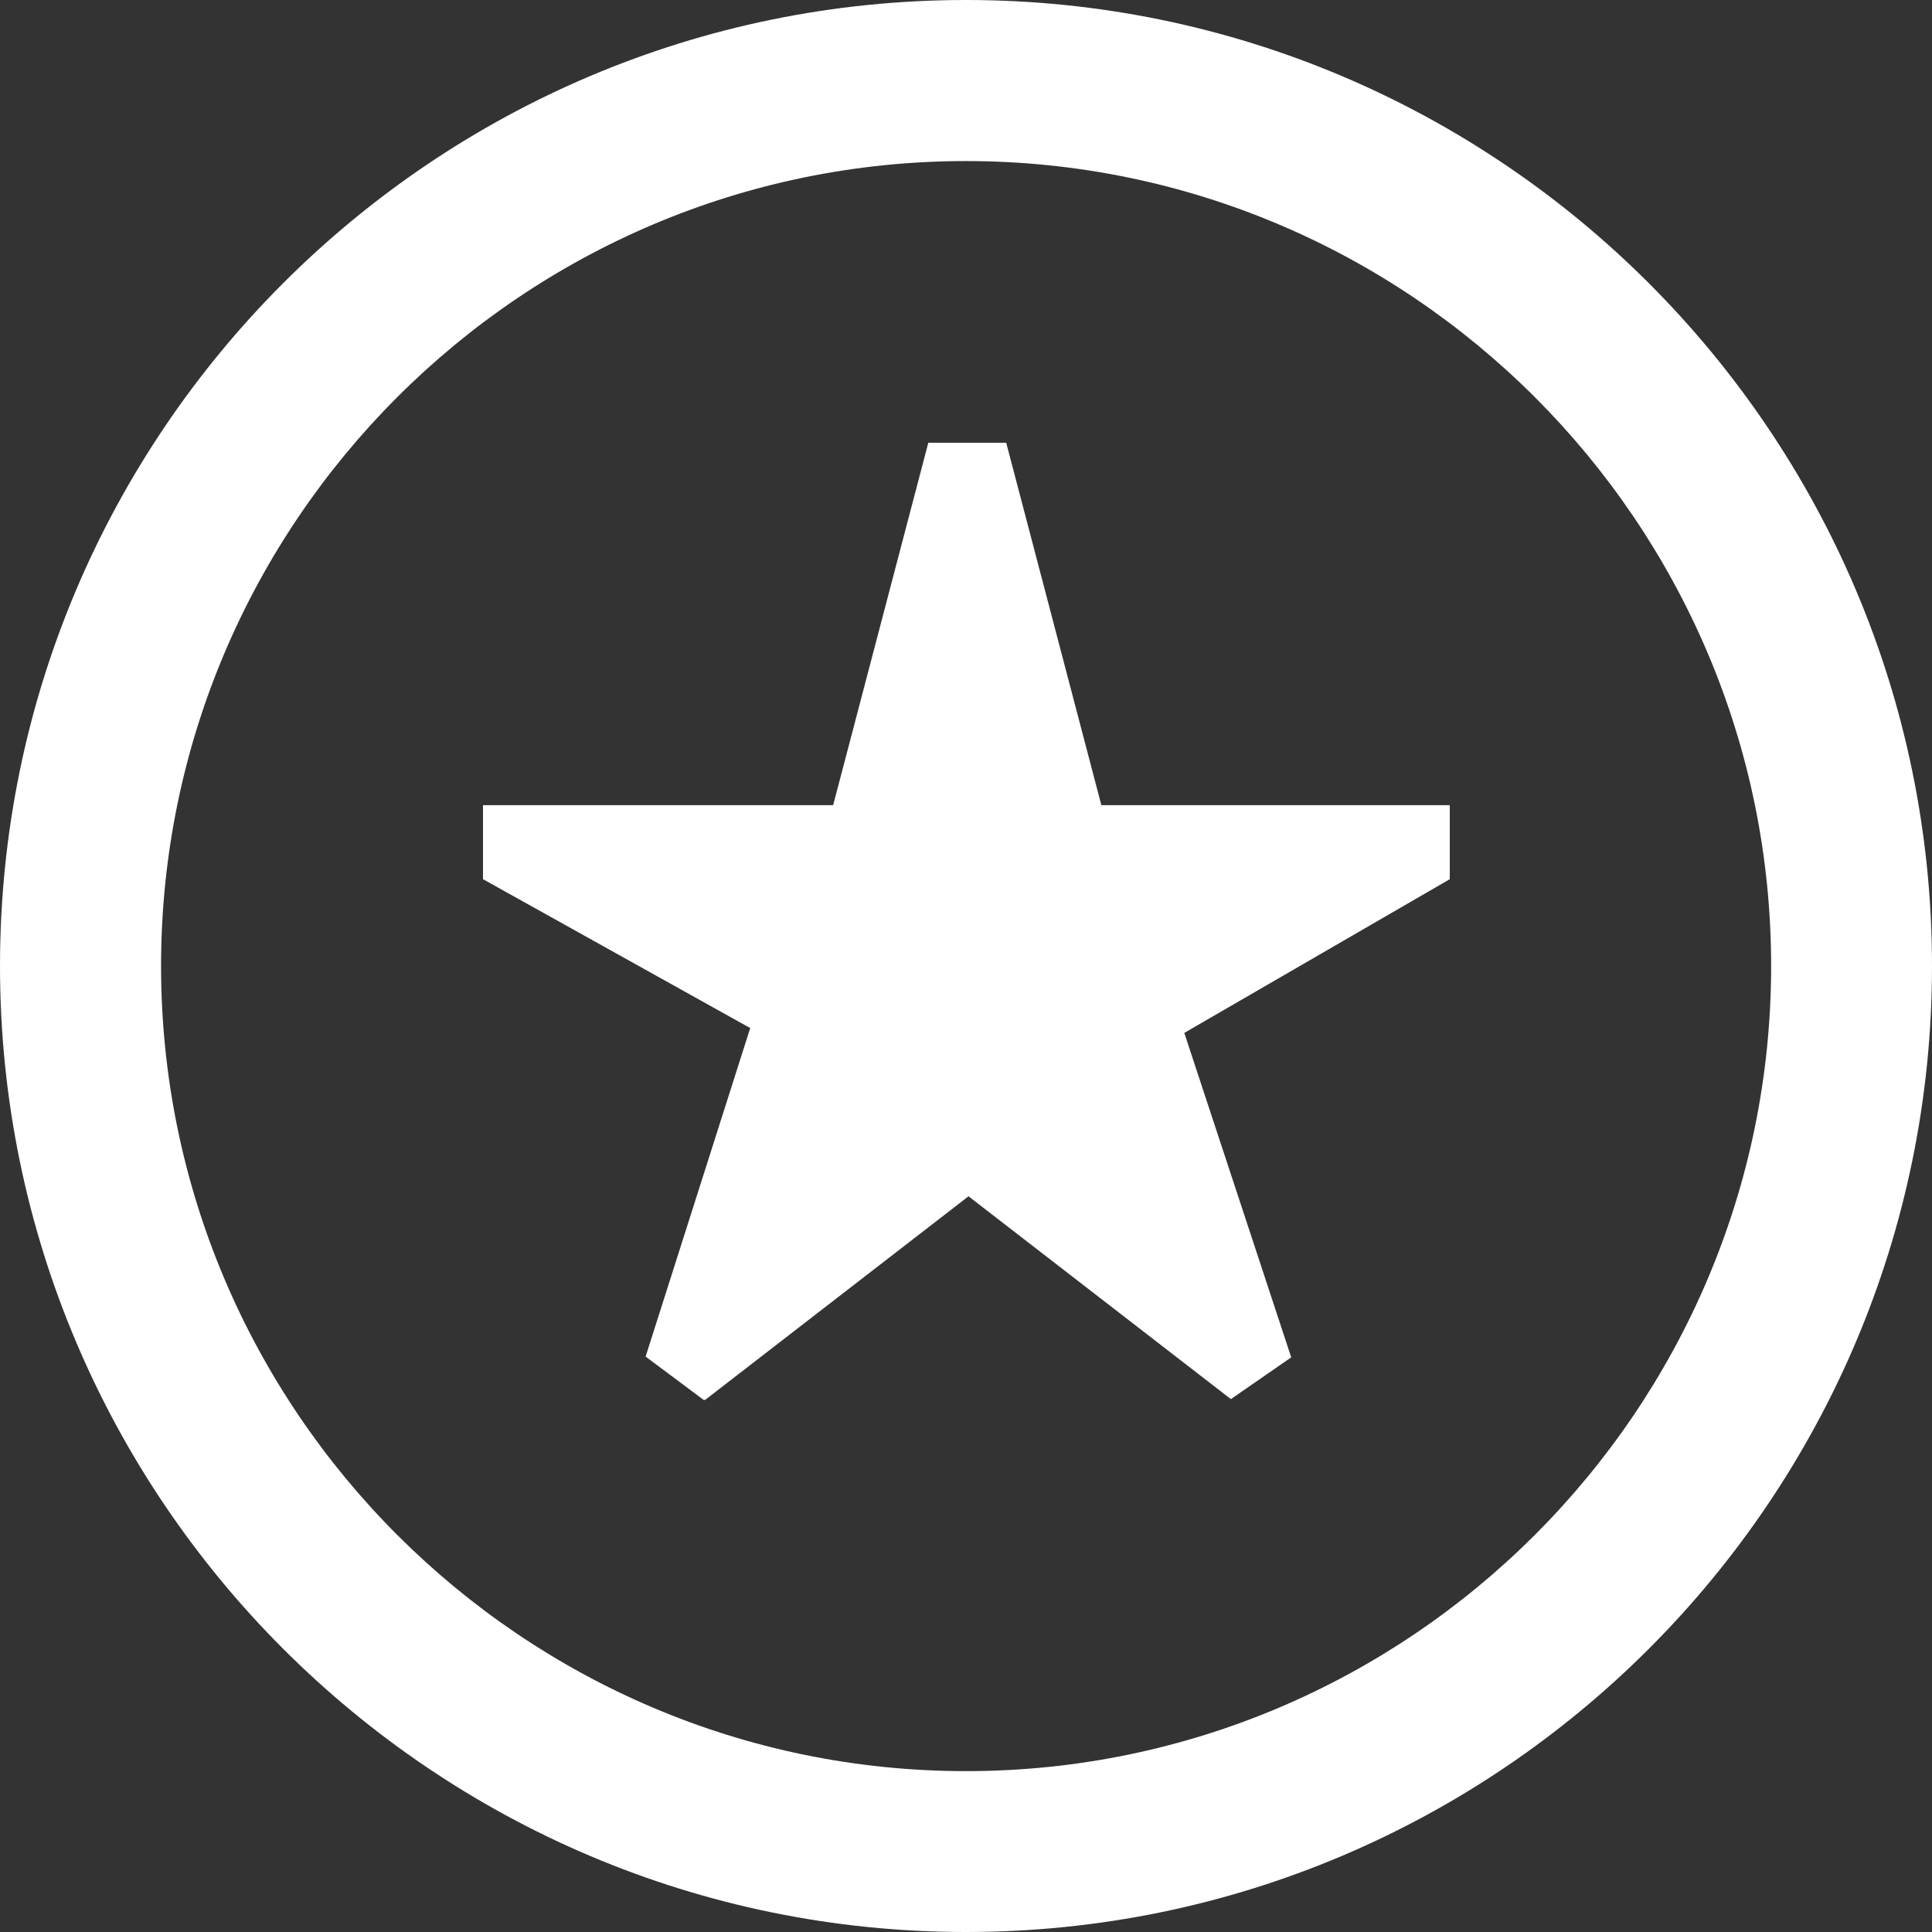
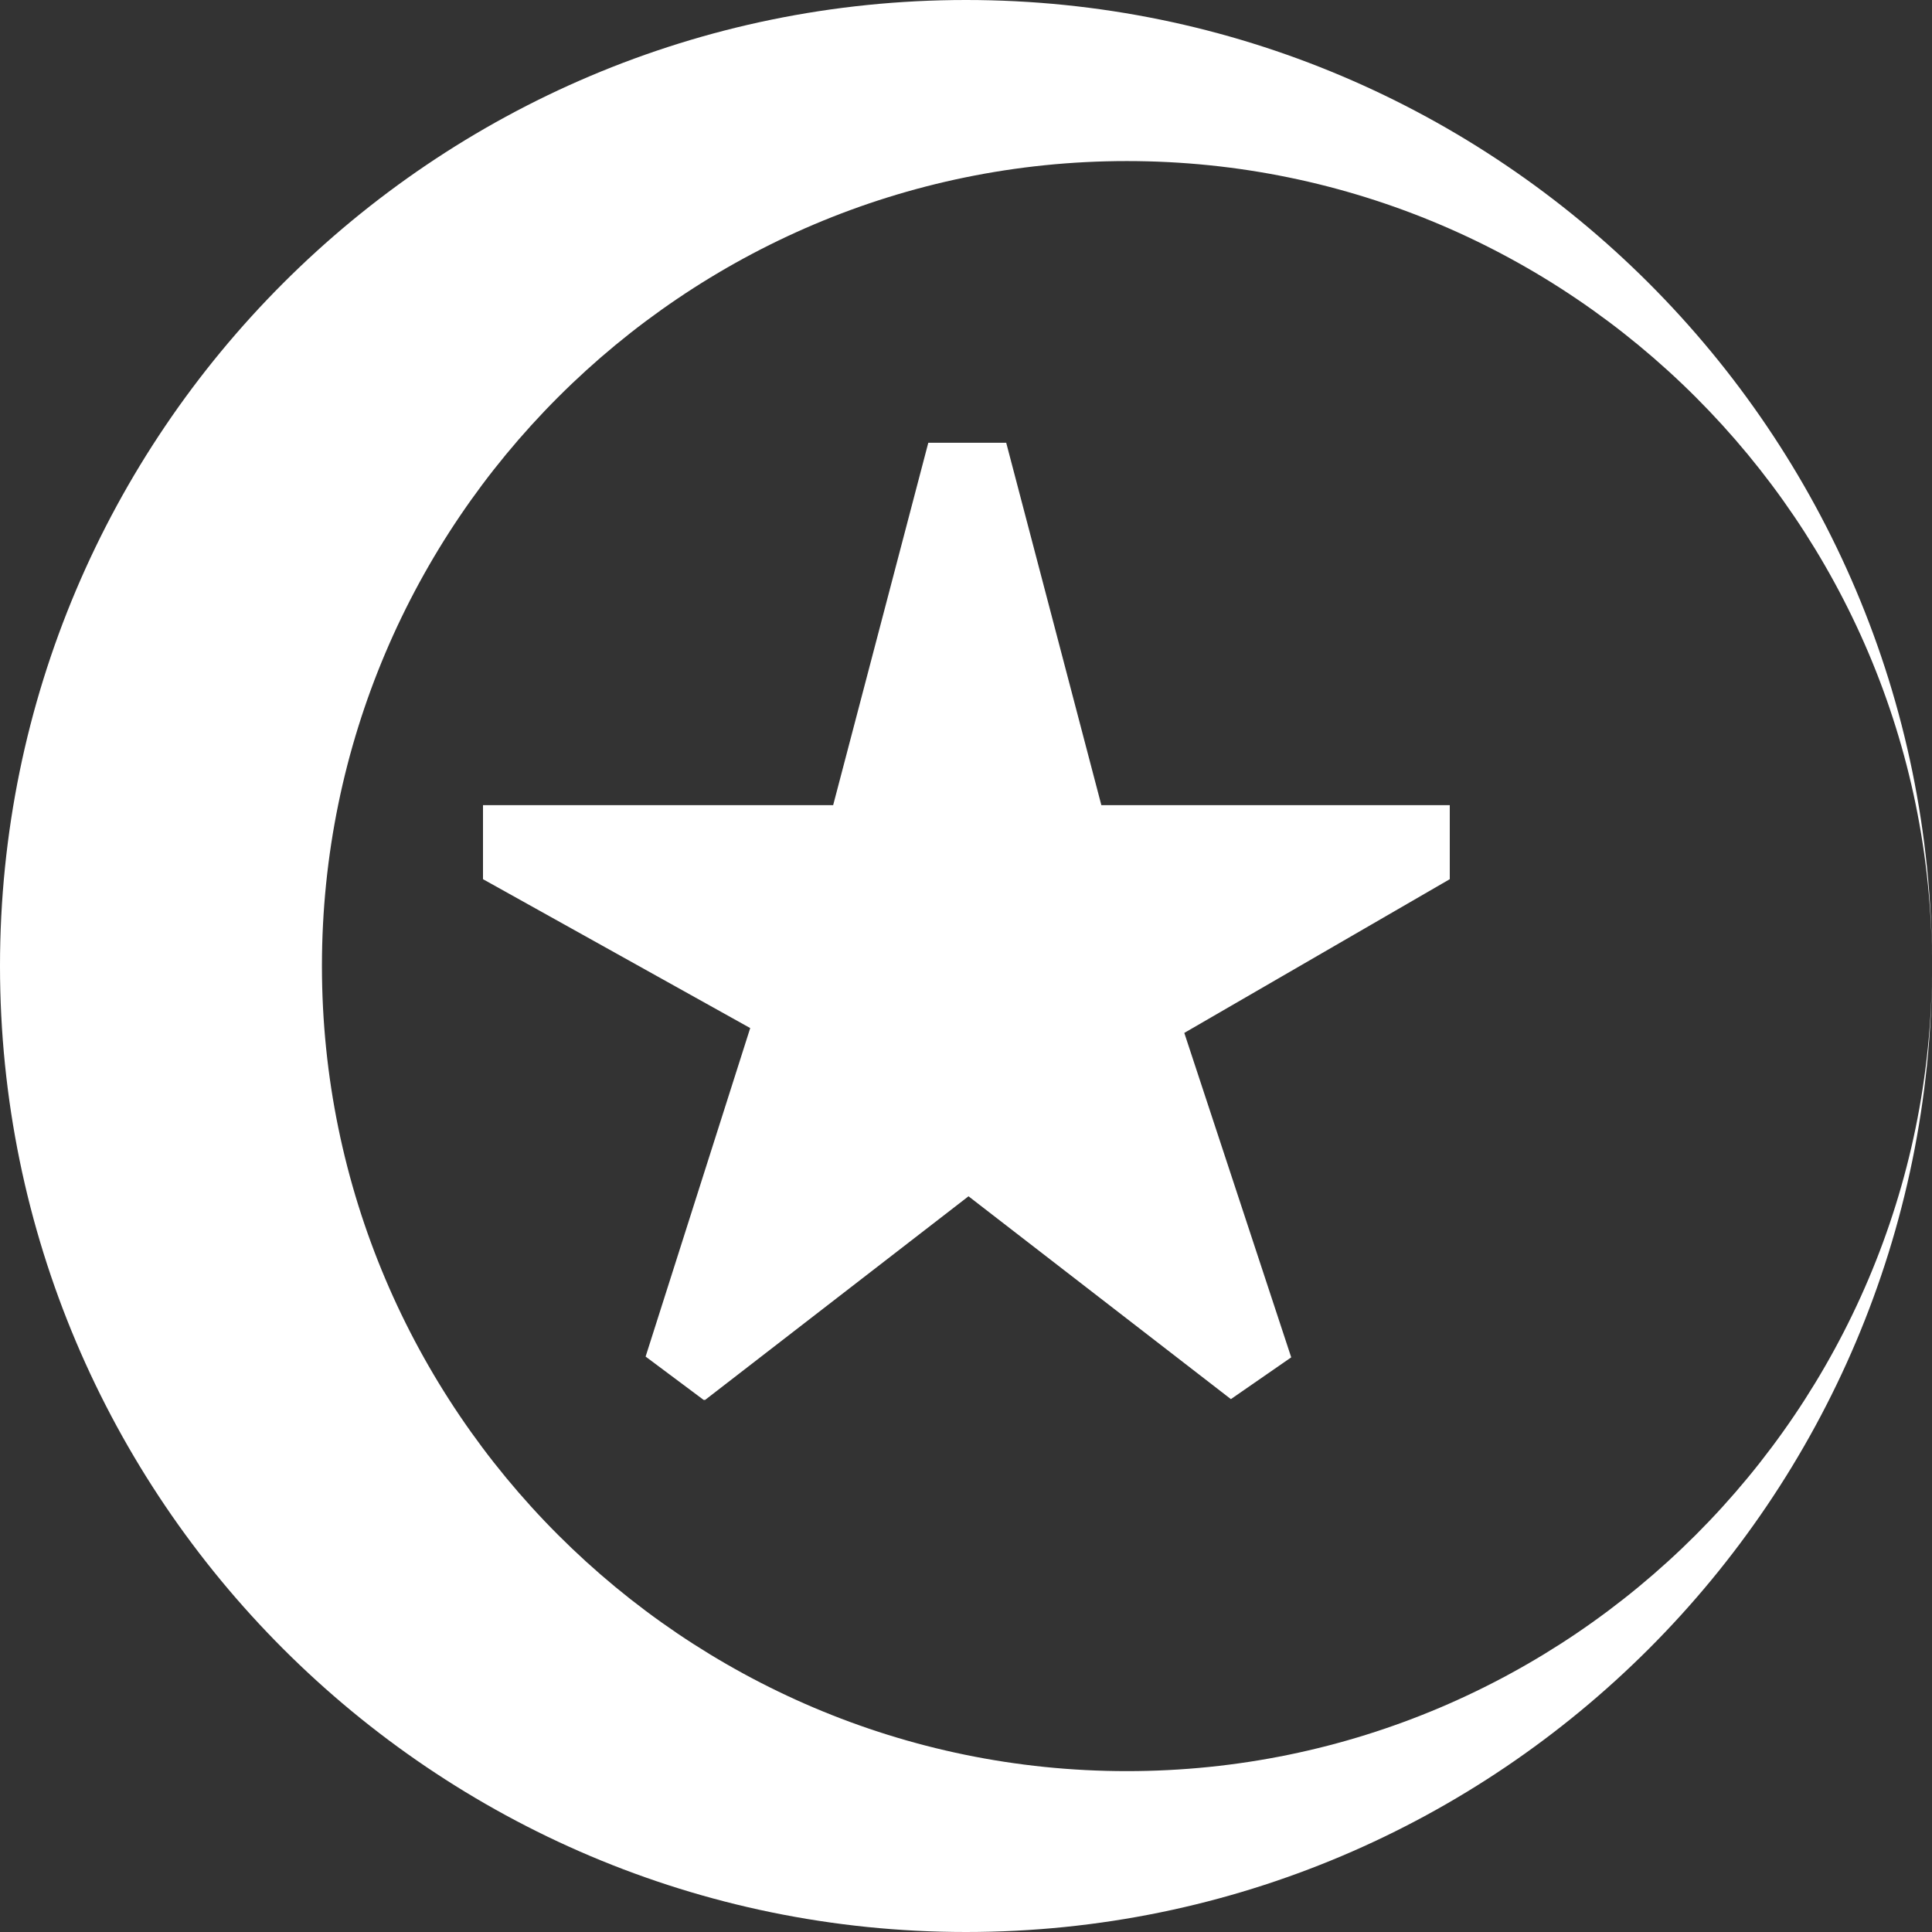
<svg xmlns="http://www.w3.org/2000/svg" xml:space="preserve" width="100px" height="100px" version="1.1" style="shape-rendering:geometricPrecision; text-rendering:geometricPrecision; image-rendering:optimizeQuality; fill-rule:evenodd; clip-rule:evenodd" viewBox="0 0 99.92 99.92">
  <rect x="0" y="0" width="99.92" height="99.92" fill="#333333" stroke="none" />
  <defs>
    <style type="text/css"> .fil0 {fill:white;fill-rule:nonzero} </style>
  </defs>
  <g id="Слой_x0020_1">
    <g id="_105553302105248">
-       <path class="fil0" d="M36.39 72.4l-3 -2.24 5.41 -16.99 -13.82 -7.7 0 -3.83 18.11 0 4.92 -18.74 4.03 0 4.92 18.74 18.02 0 0 3.83 -13.73 7.95 5.53 16.78 -3.12 2.16 -13.57 -10.49 -13.62 10.53 -0.08 0zm63.53 -22.44c0,-27.56 -22.4,-49.96 -49.96,-49.96 -27.56,0 -49.96,22.4 -49.96,49.96 0,27.56 22.4,49.96 49.96,49.96 27.56,0 49.96,-22.4 49.96,-49.96zm-8.32 0c0,22.94 -18.7,41.64 -41.64,41.64 -22.94,0 -41.63,-18.7 -41.63,-41.64 0,-22.94 18.69,-41.63 41.63,-41.63 22.94,0 41.64,18.69 41.64,41.63z" />
+       <path class="fil0" d="M36.39 72.4l-3 -2.24 5.41 -16.99 -13.82 -7.7 0 -3.83 18.11 0 4.92 -18.74 4.03 0 4.92 18.74 18.02 0 0 3.83 -13.73 7.95 5.53 16.78 -3.12 2.16 -13.57 -10.49 -13.62 10.53 -0.08 0zm63.53 -22.44c0,-27.56 -22.4,-49.96 -49.96,-49.96 -27.56,0 -49.96,22.4 -49.96,49.96 0,27.56 22.4,49.96 49.96,49.96 27.56,0 49.96,-22.4 49.96,-49.96zc0,22.94 -18.7,41.64 -41.64,41.64 -22.94,0 -41.63,-18.7 -41.63,-41.64 0,-22.94 18.69,-41.63 41.63,-41.63 22.94,0 41.64,18.69 41.64,41.63z" />
    </g>
  </g>
</svg>